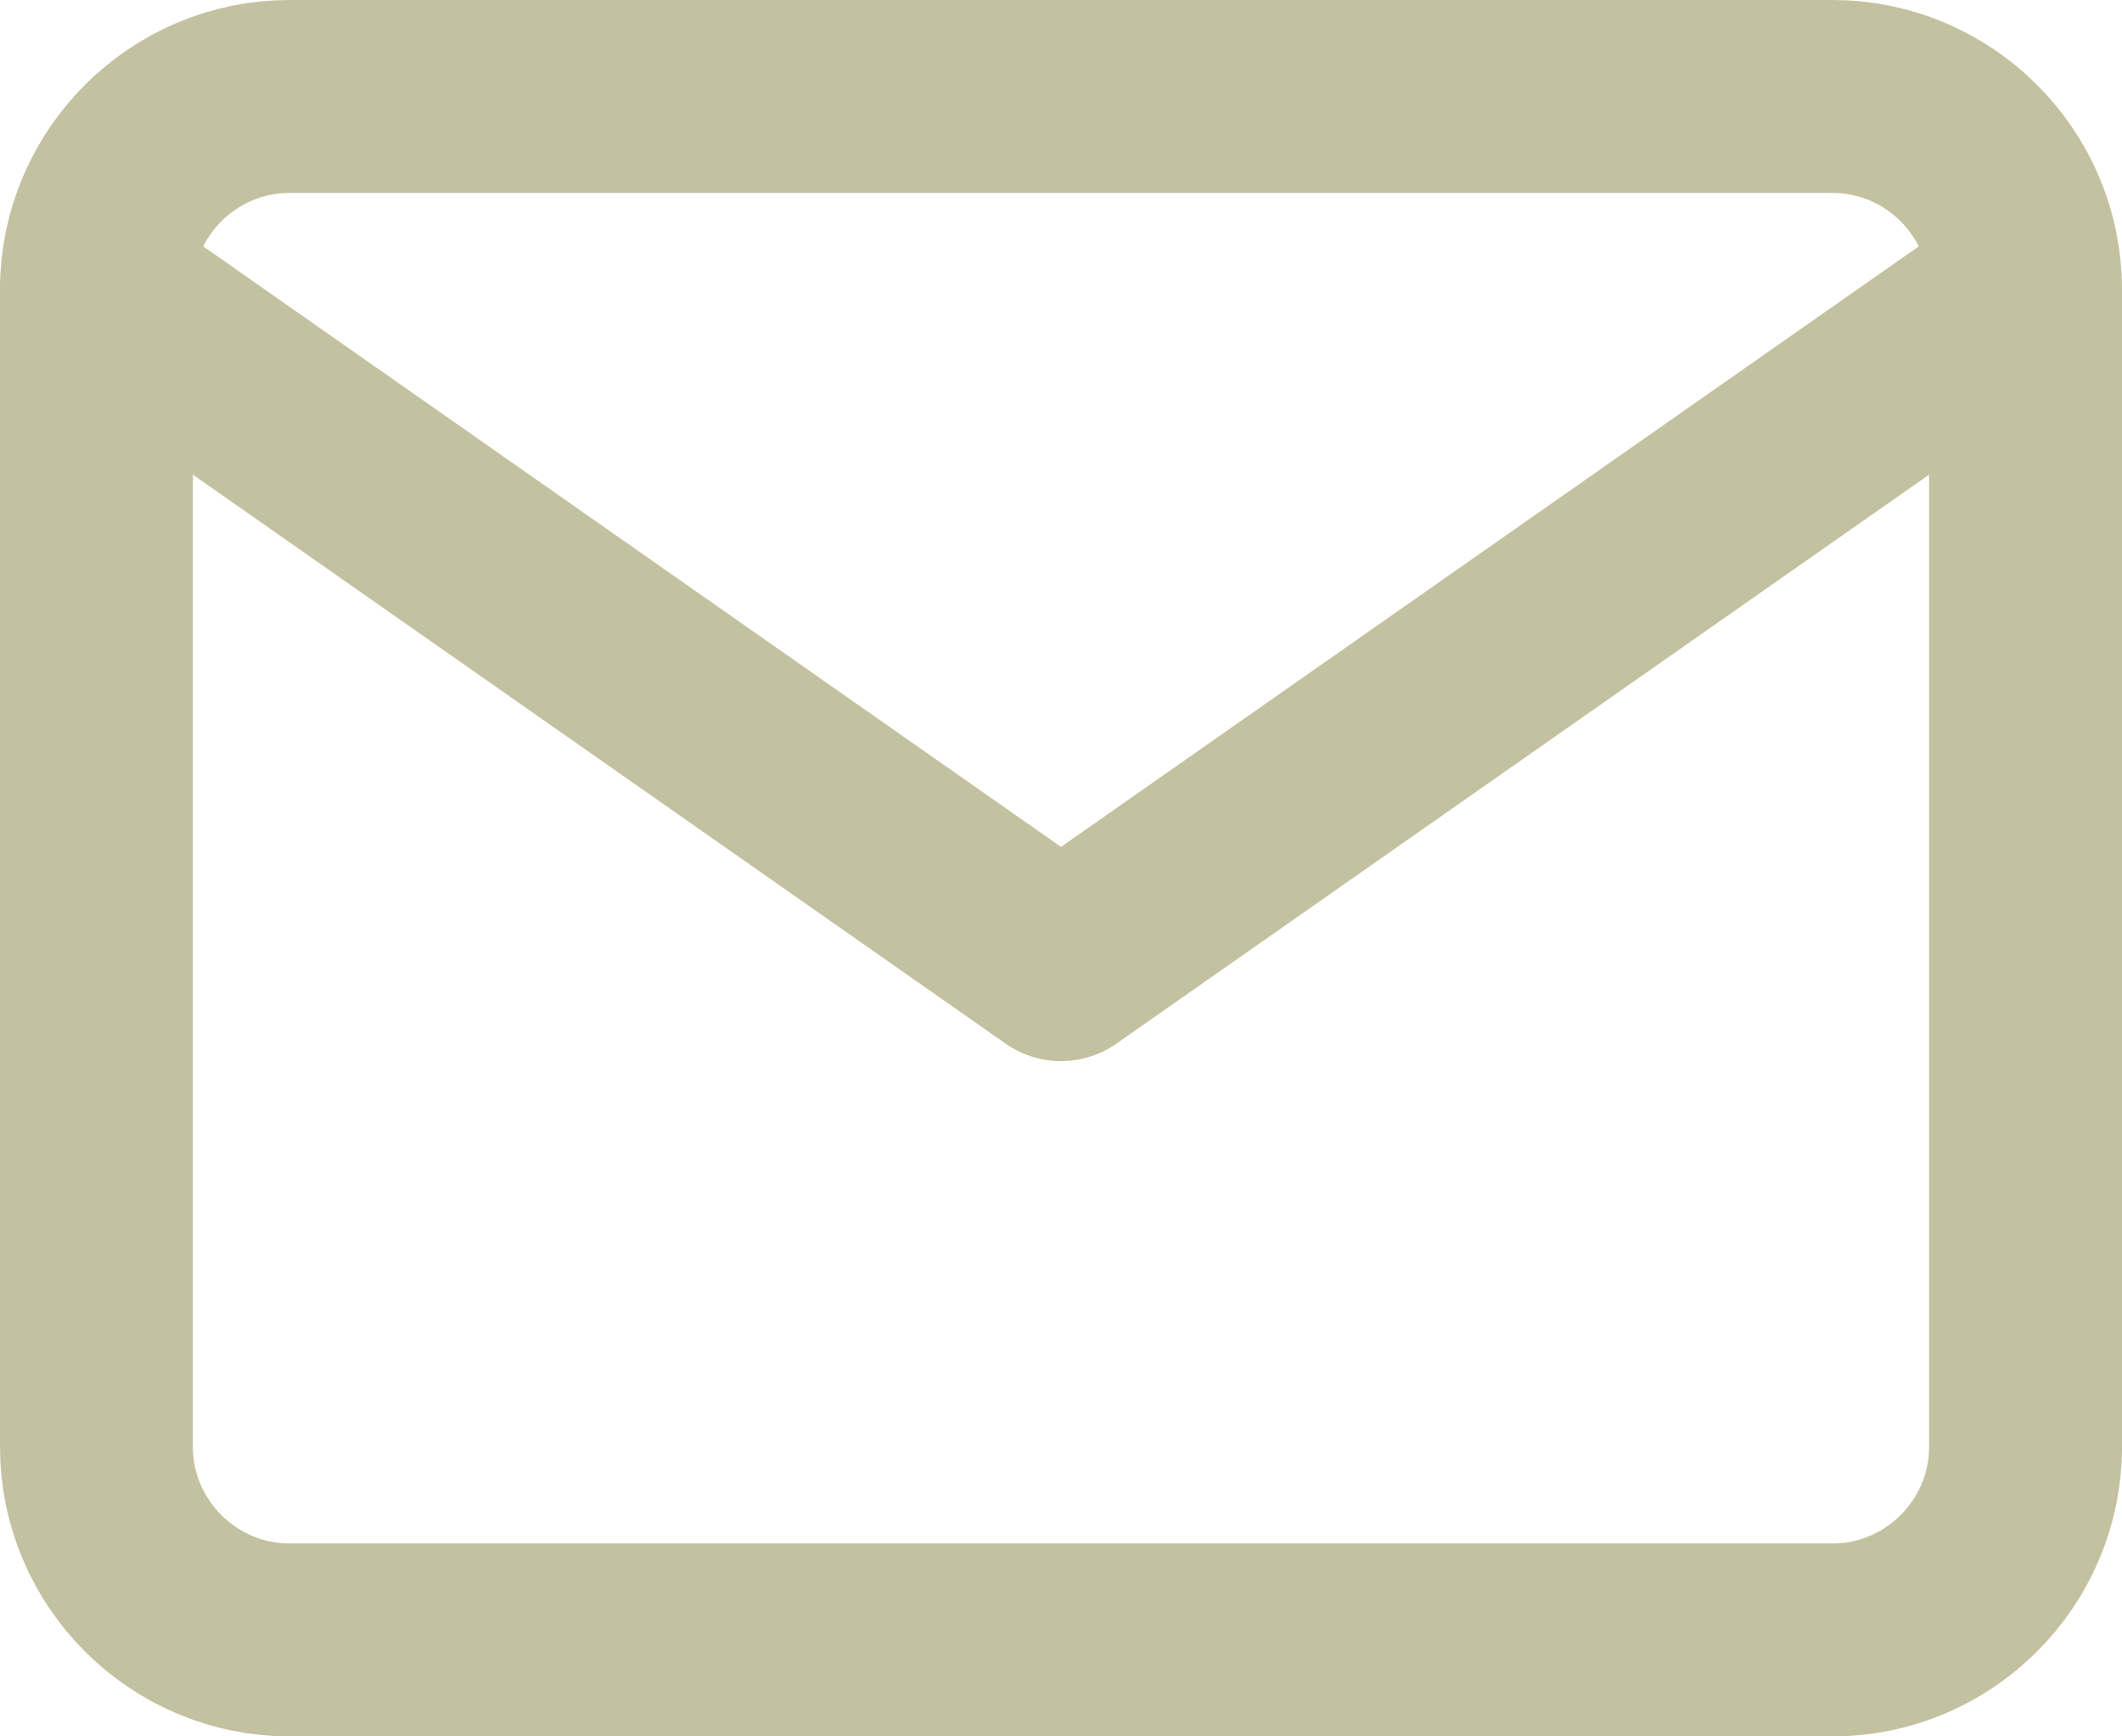
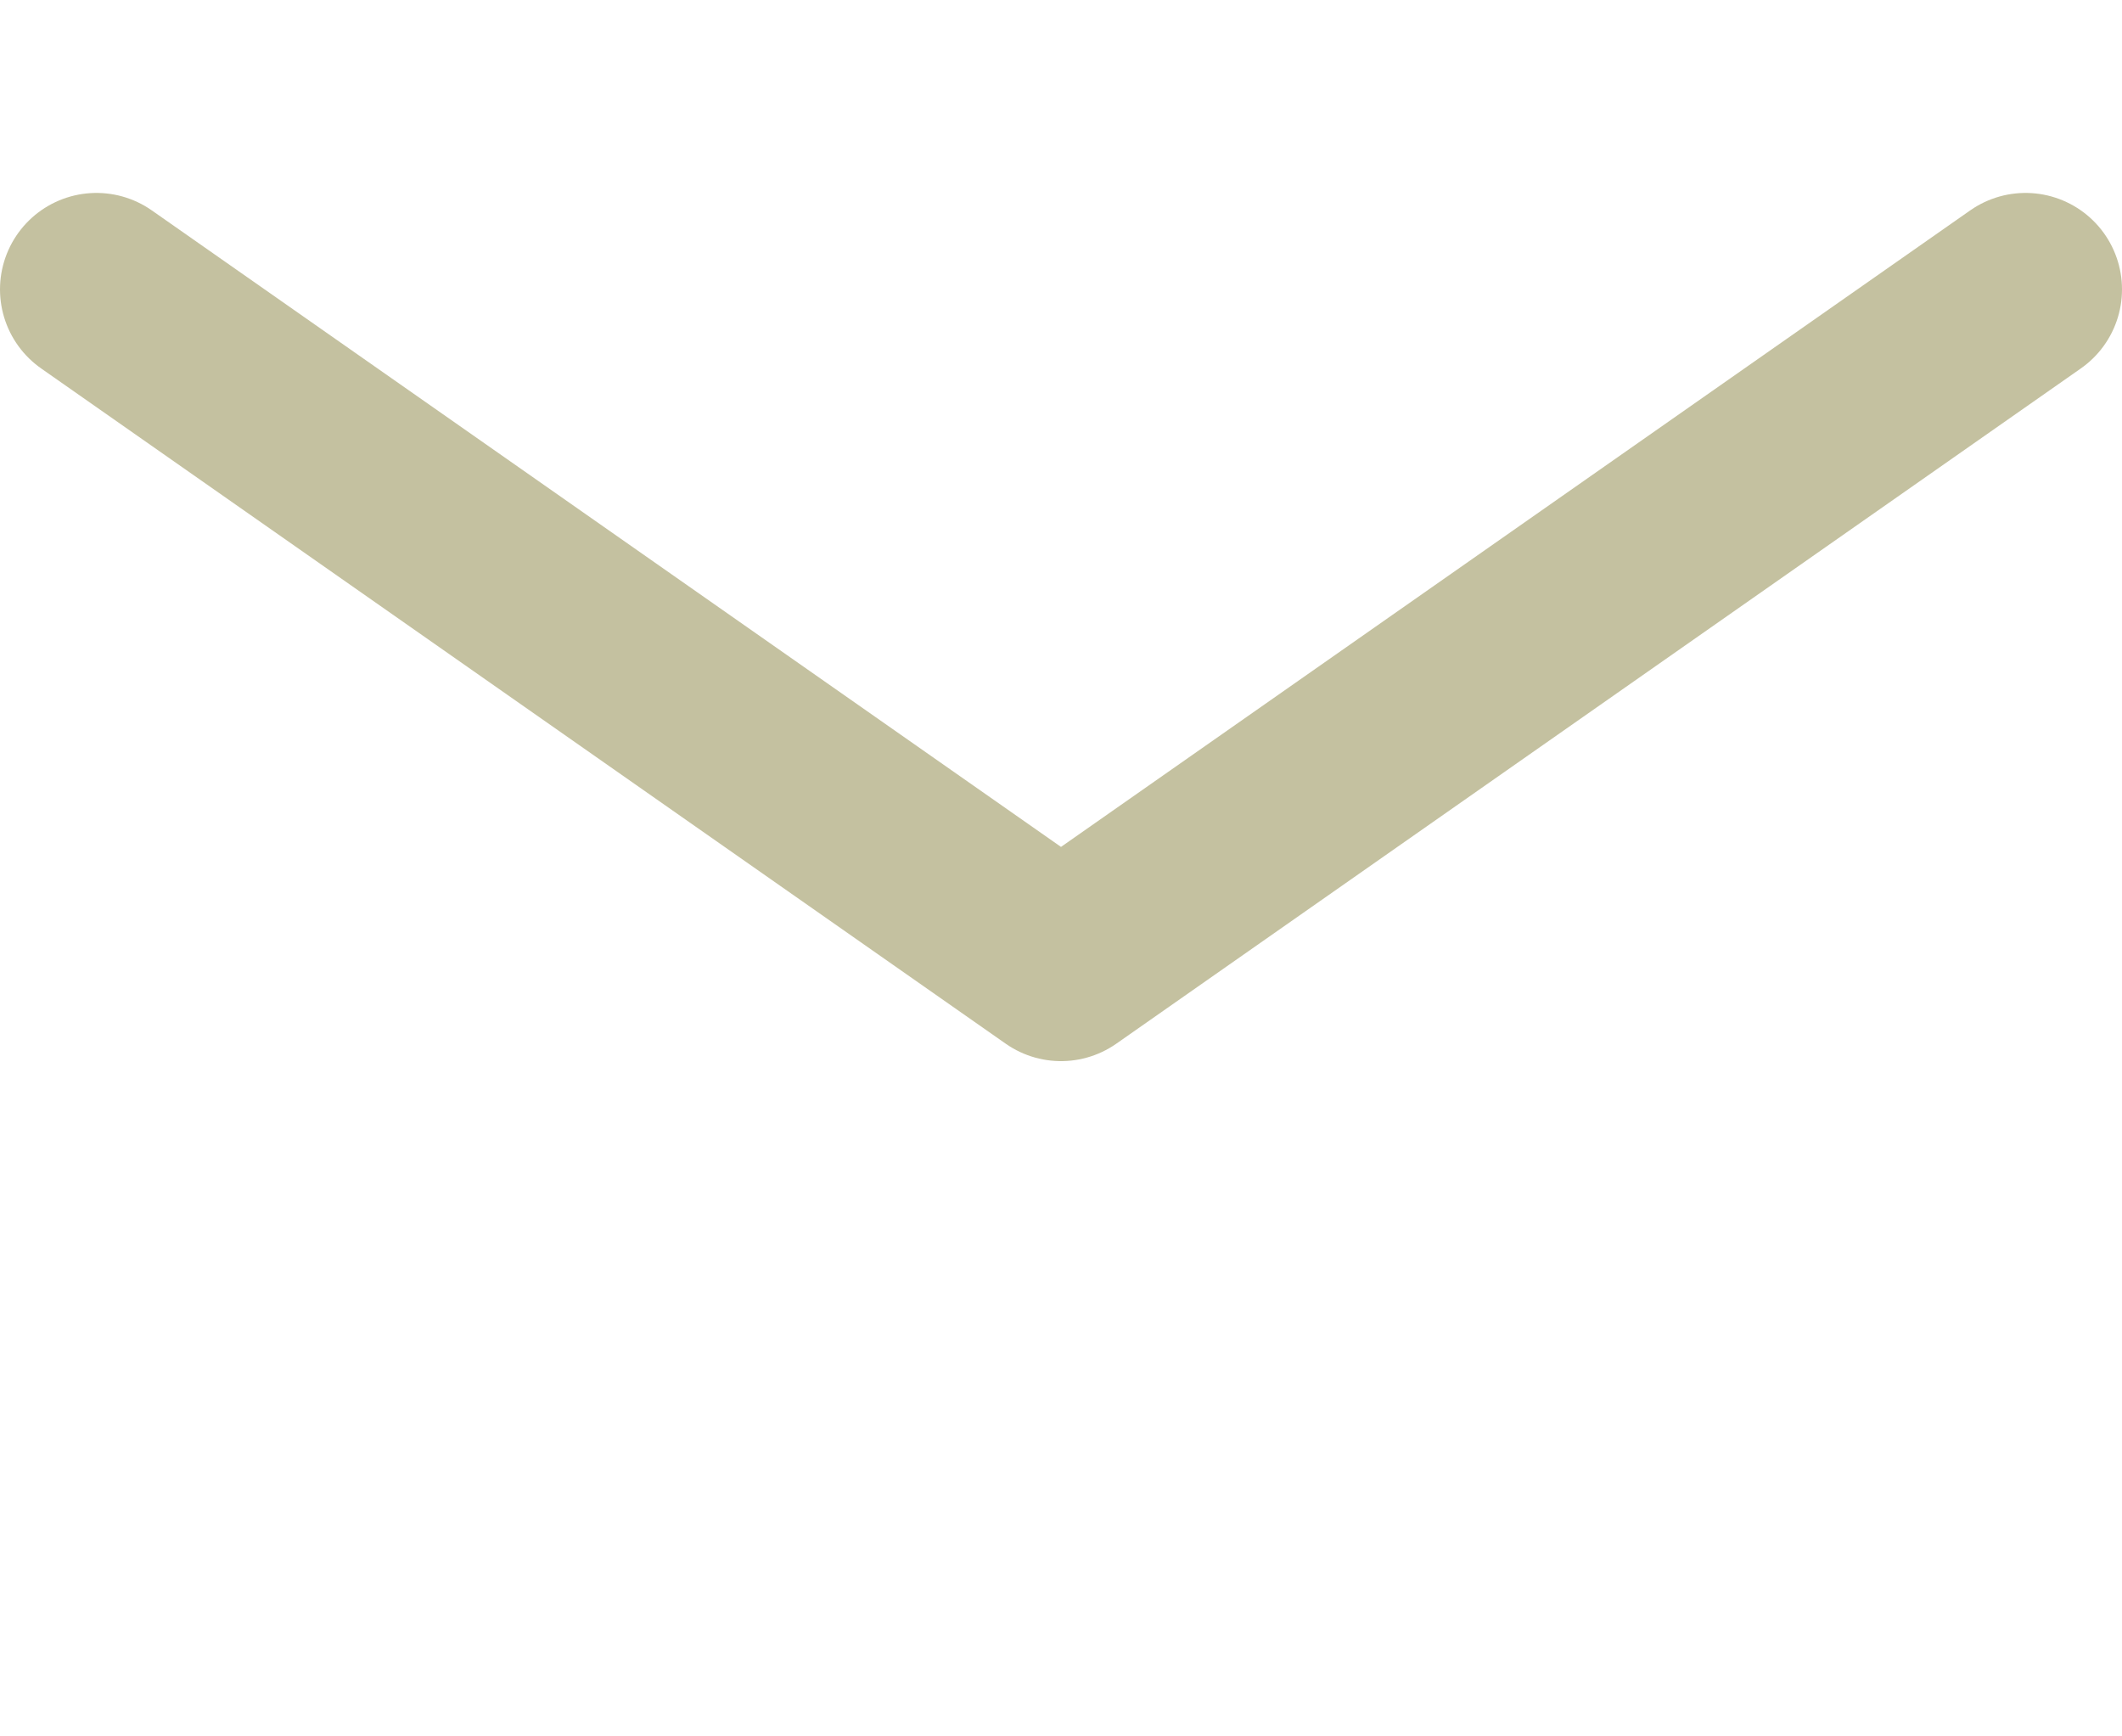
<svg xmlns="http://www.w3.org/2000/svg" width="22" height="18" viewBox="0 0 22 18" fill="none">
-   <path d="M3 1H19C20.1 1 21 1.9 21 3V15C21 16.1 20.1 17 19 17H3C1.9 17 1 16.1 1 15V3C1 1.9 1.9 1 3 1Z" stroke="#C4C1A0" stroke-width="2" stroke-linecap="round" stroke-linejoin="round" />
  <path d="M21 3L11 10L1 3" stroke="#C4C1A0" stroke-width="2" stroke-linecap="round" stroke-linejoin="round" />
</svg>